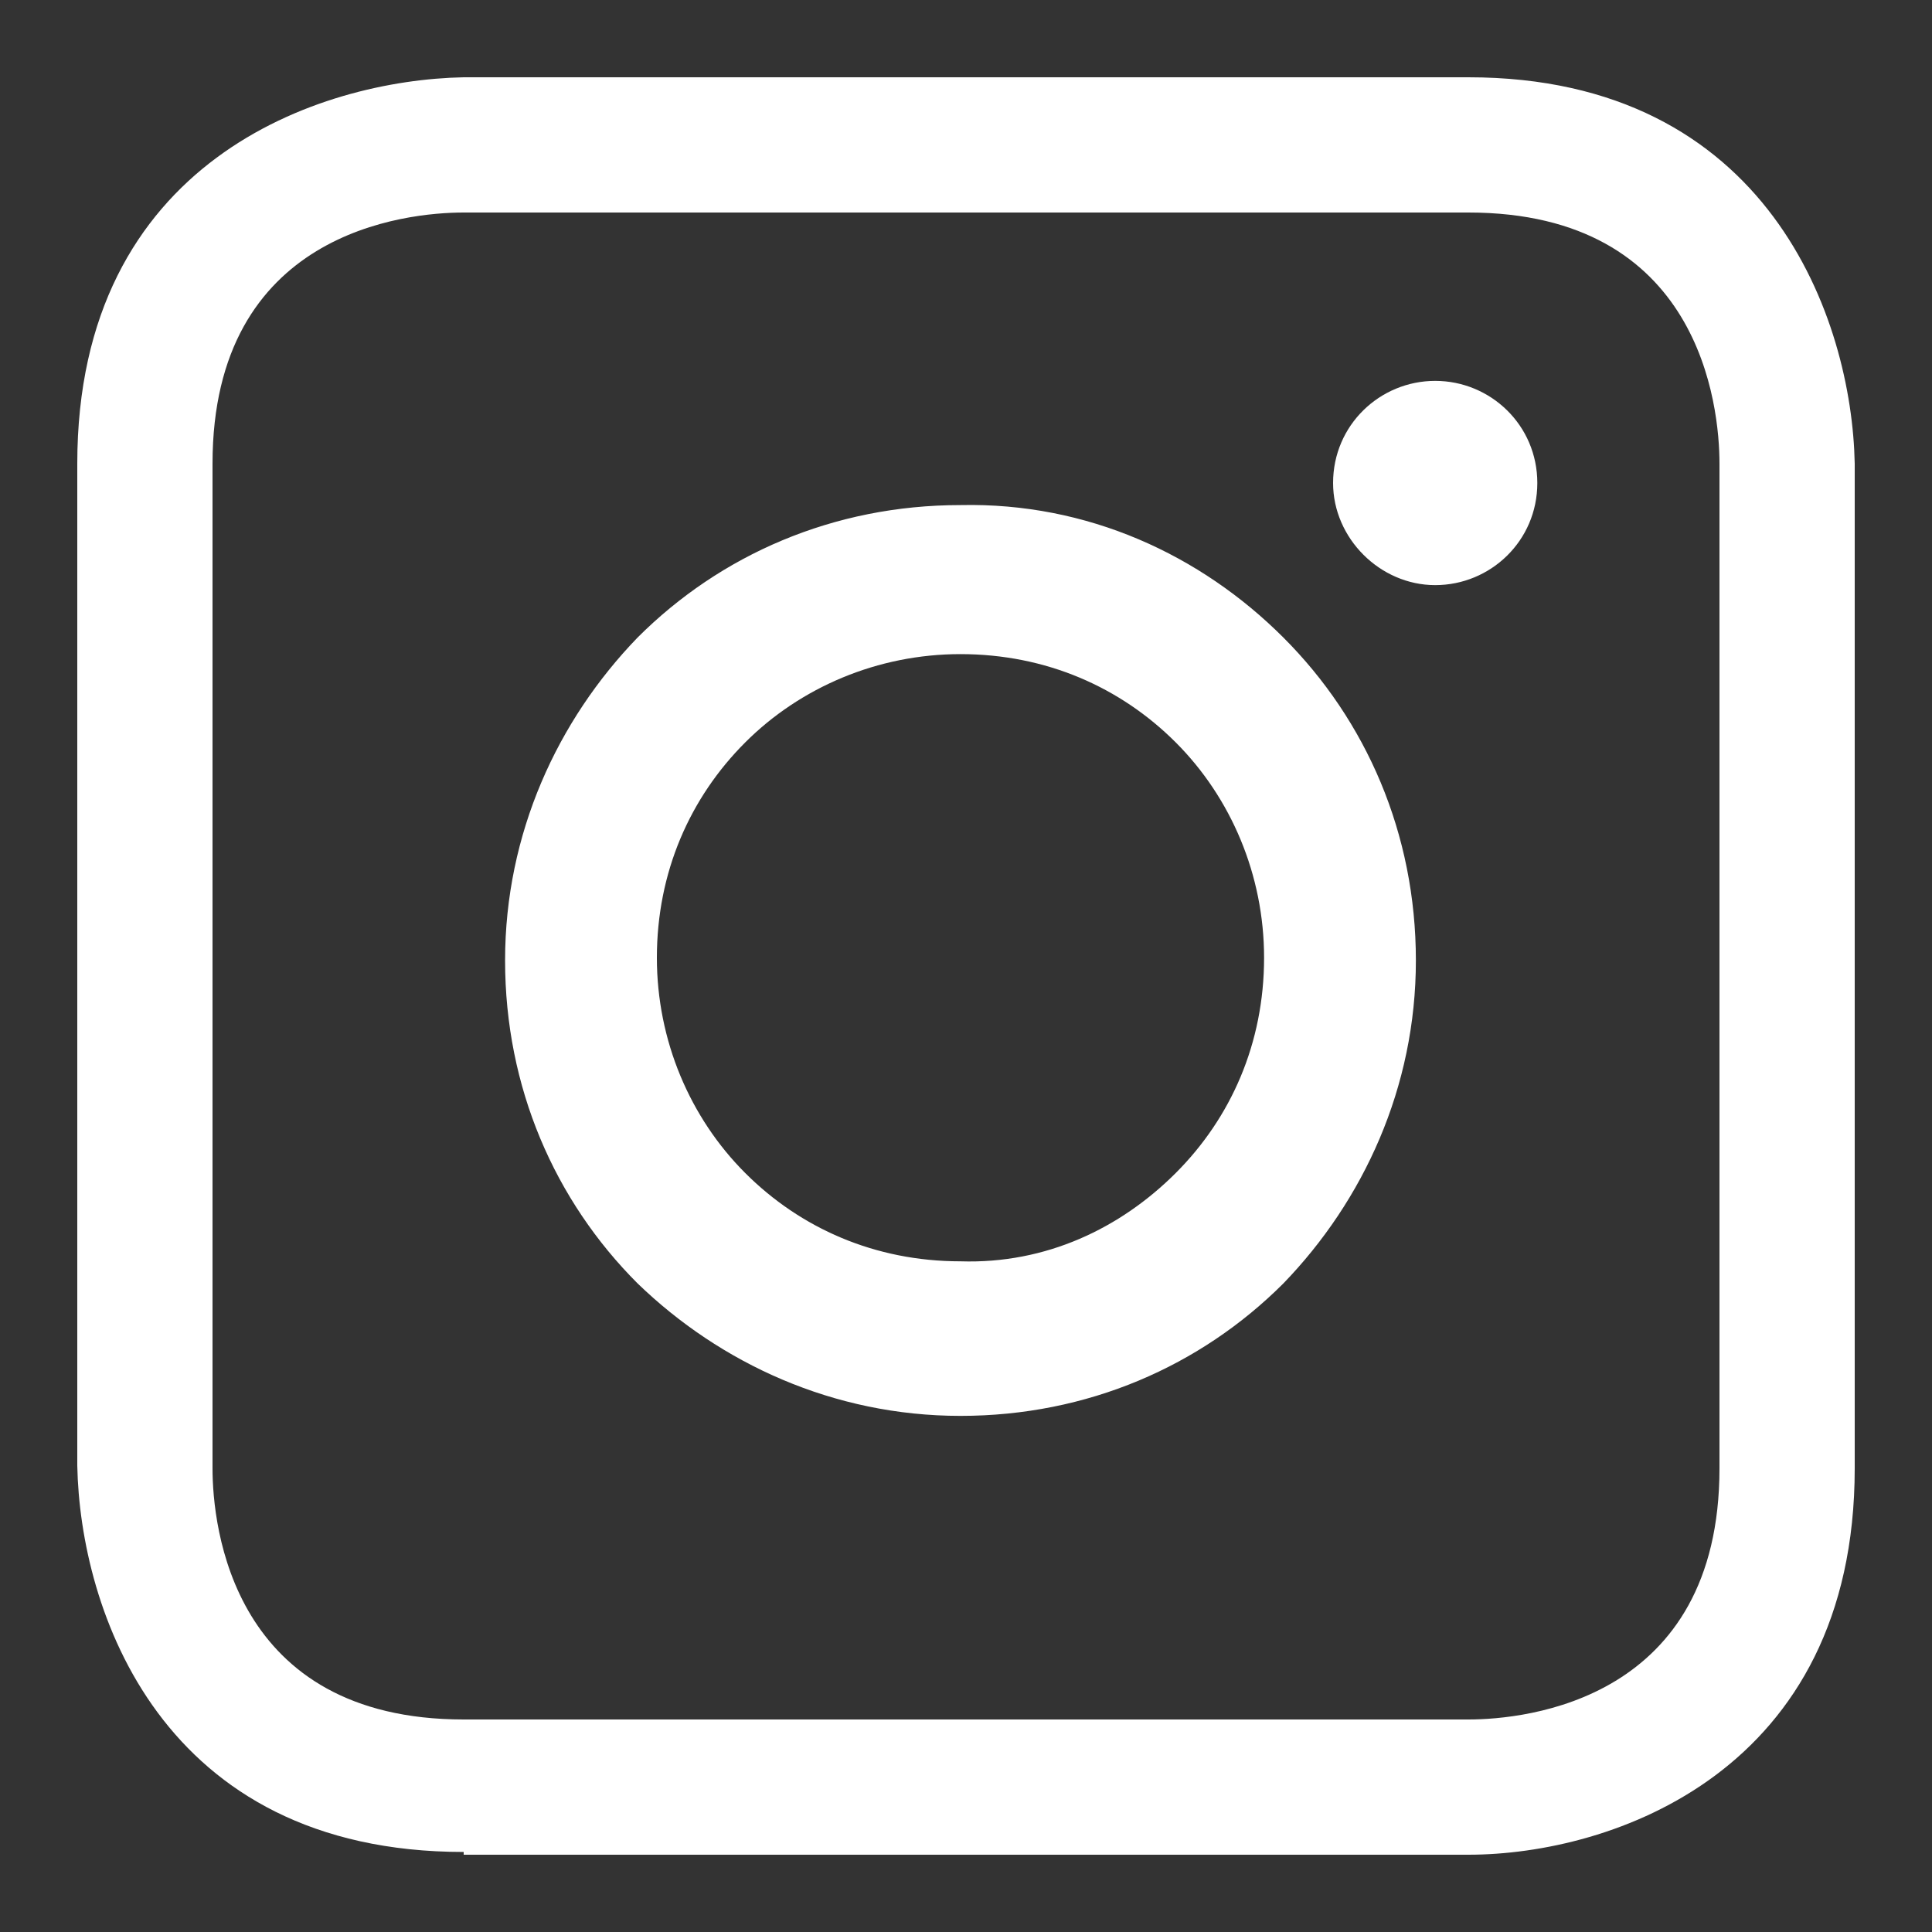
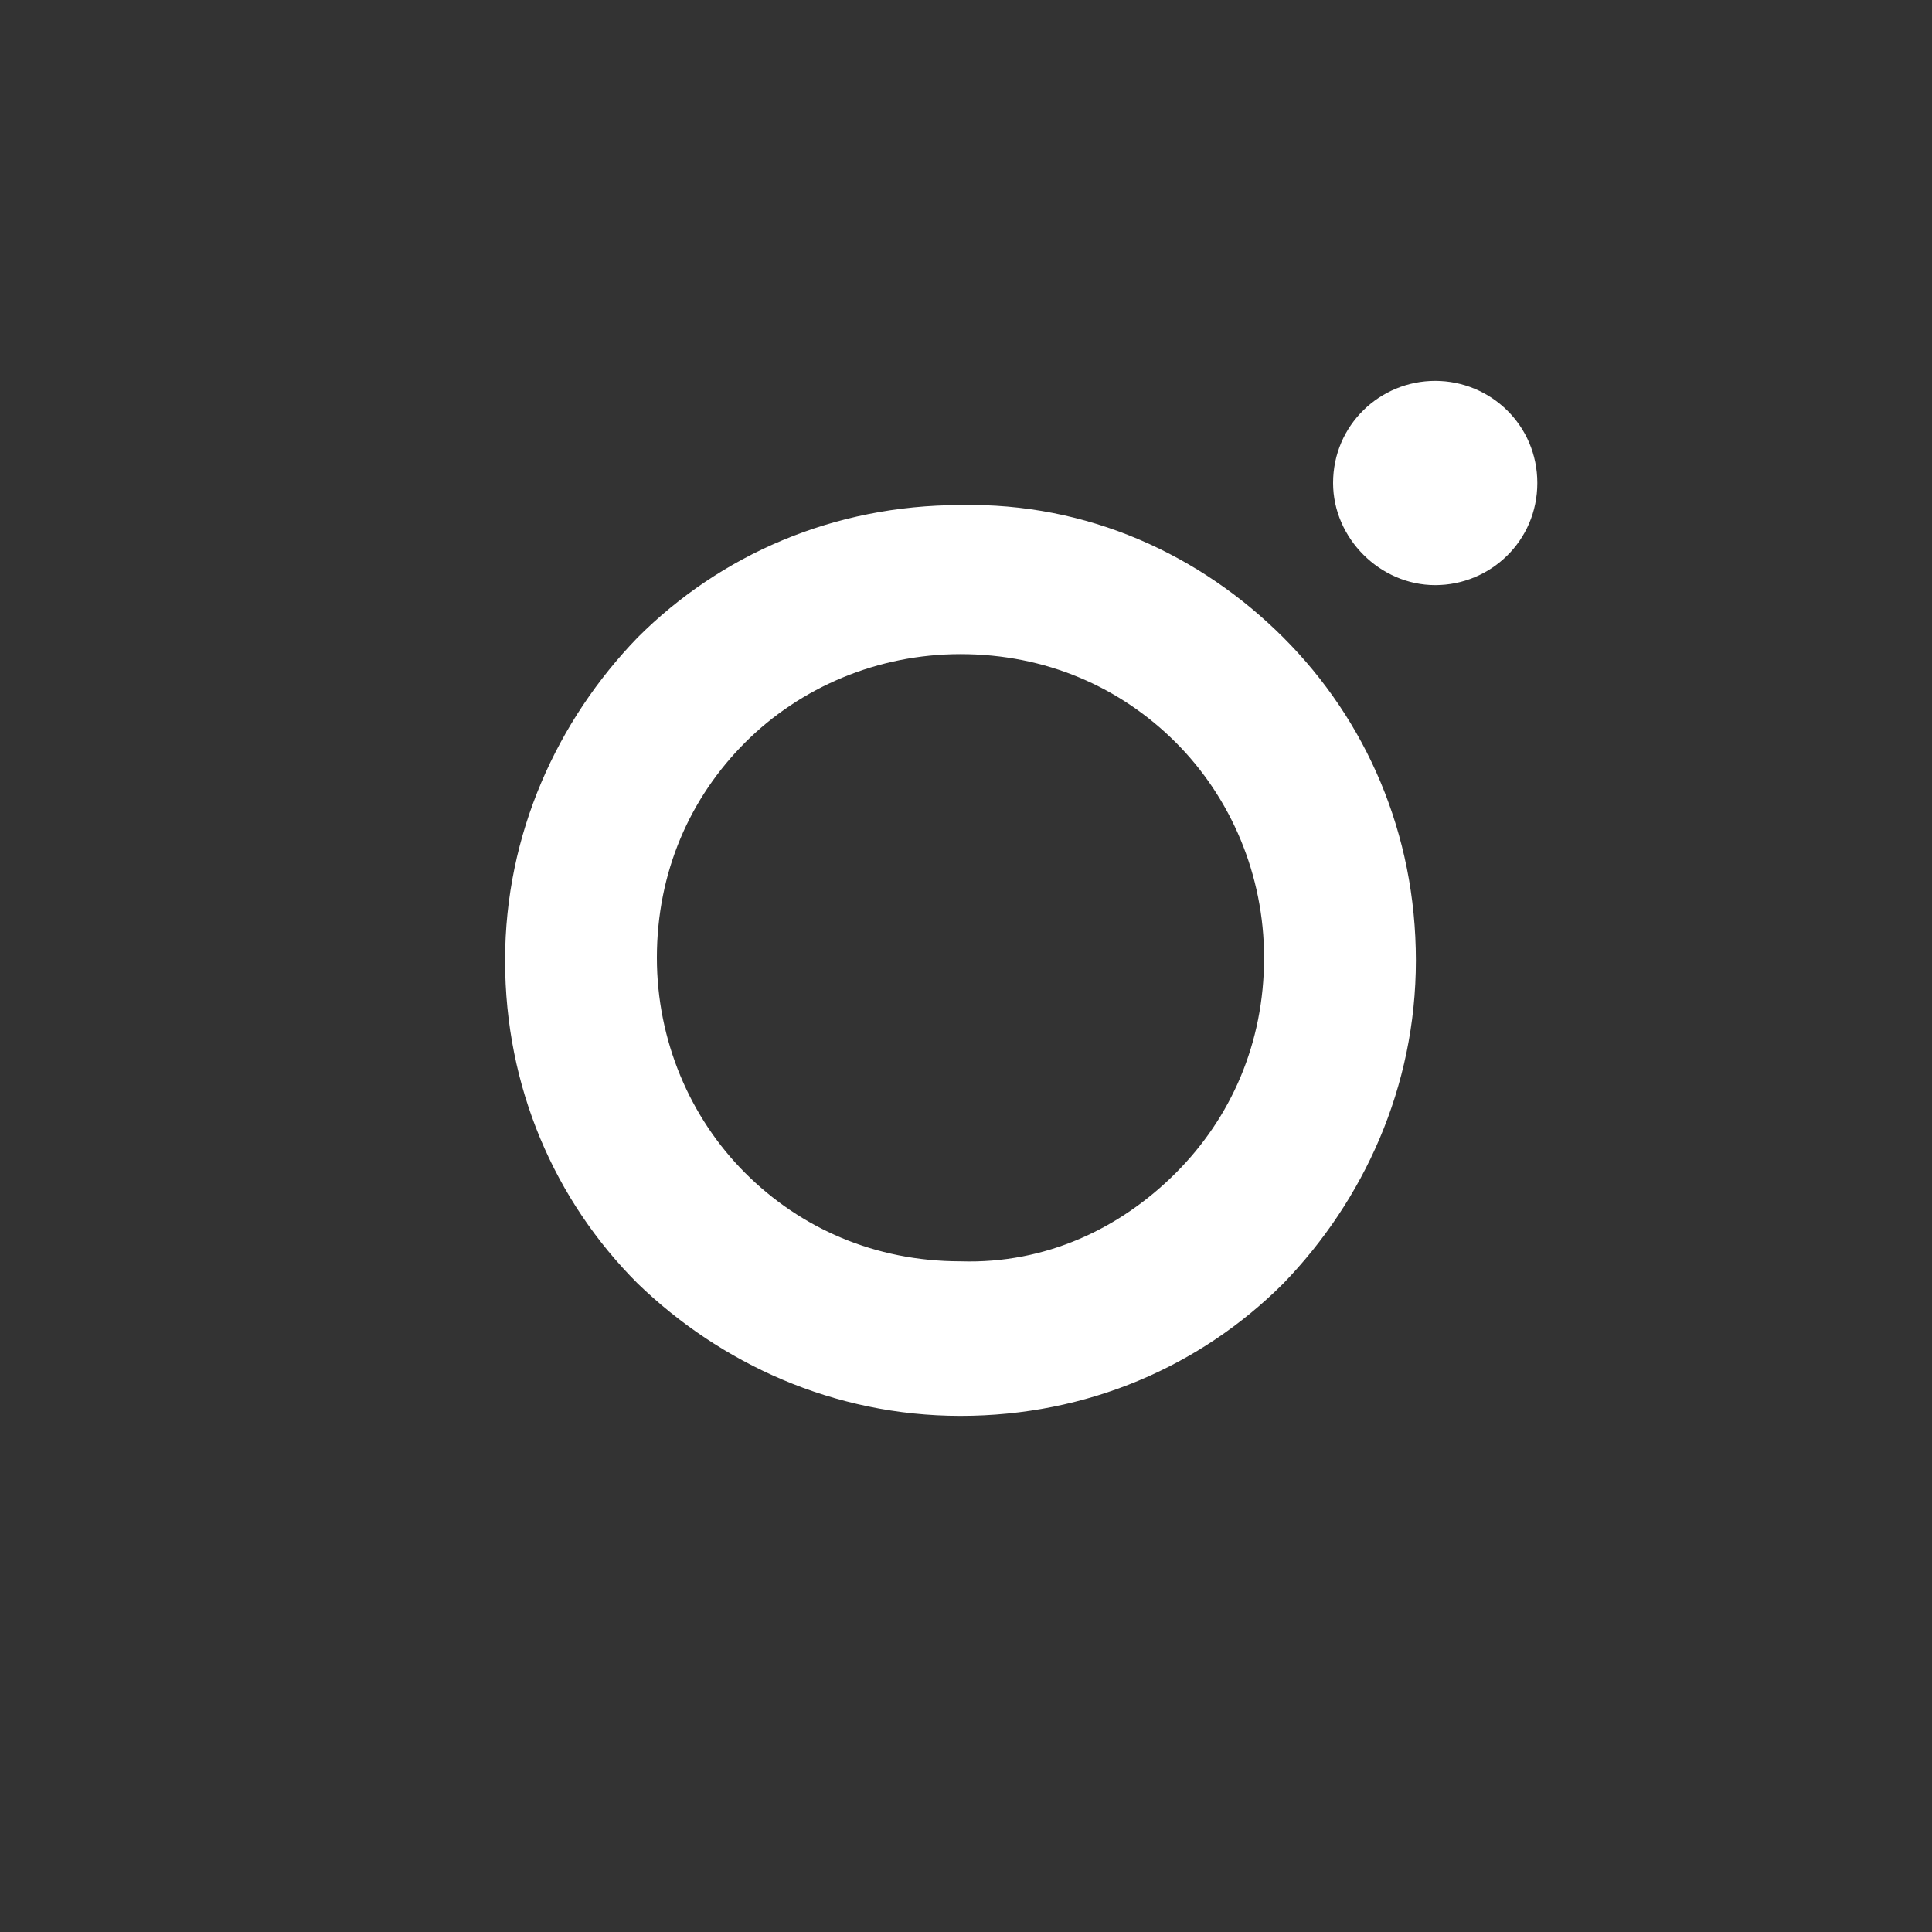
<svg xmlns="http://www.w3.org/2000/svg" viewBox="0 0 70 70">
  <rect x="0" y="0" width="70" height="70" fill="#333333" stroke="none" />
-   <path id="XMLID_2_" class="st0" d="M 16.8 67.1 C 5.8 67.1 2.9 58.3 2.8 53.1 L 2.8 16.8 C 2.8 5.8 11.6 2.9 16.8 2.8 L 53.2 2.8 C 64.1 2.8 67.1 11.6 67.2 16.8 L 67.2 53.2 C 67.2 64.2 58.4 67.2 53.2 67.2 L 16.8 67.2 Z M 16.8 7.7 C 14.7 7.7 7.7 8.4 7.7 16.8 L 7.7 53.2 C 7.7 55.3 8.4 62.3 16.8 62.3 L 53.2 62.3 C 55.3 62.3 62.3 61.6 62.3 53.2 L 62.3 16.8 C 62.3 14.7 61.6 7.7 53.2 7.7 L 16.8 7.7 Z" style="fill: rgb(255, 255, 255);" />
  <path class="st0" d="M 46.5 23.1 C 49.5 26.1 51.3 30.2 51.3 34.8 C 51.3 39.4 49.4 43.5 46.5 46.5 C 43.5 49.5 39.4 51.3 34.8 51.3 C 30.2 51.3 26.1 49.4 23.1 46.5 C 20.1 43.5 18.3 39.4 18.3 34.8 C 18.3 30.2 20.2 26.1 23.1 23.1 C 26.1 20.1 30.2 18.3 34.8 18.3 C 39.4 18.2 43.5 20.1 46.5 23.1 M 55.7 17.5 C 55.7 19.6 54 21.2 52 21.2 C 50 21.2 48.3 19.5 48.3 17.5 C 48.3 15.4 50 13.8 52 13.8 C 54 13.8 55.7 15.4 55.7 17.5 M 42.6 42.5 C 44.6 40.5 45.8 37.8 45.8 34.7 C 45.8 31.7 44.6 28.9 42.6 26.9 C 40.6 24.9 37.9 23.7 34.8 23.7 C 31.8 23.7 29 24.9 27 26.9 C 25 28.9 23.8 31.6 23.8 34.7 C 23.8 37.7 25 40.5 27 42.5 C 29 44.5 31.7 45.7 34.8 45.7 C 37.9 45.8 40.6 44.5 42.6 42.5" style="fill: rgb(255, 255, 255);" />
</svg>